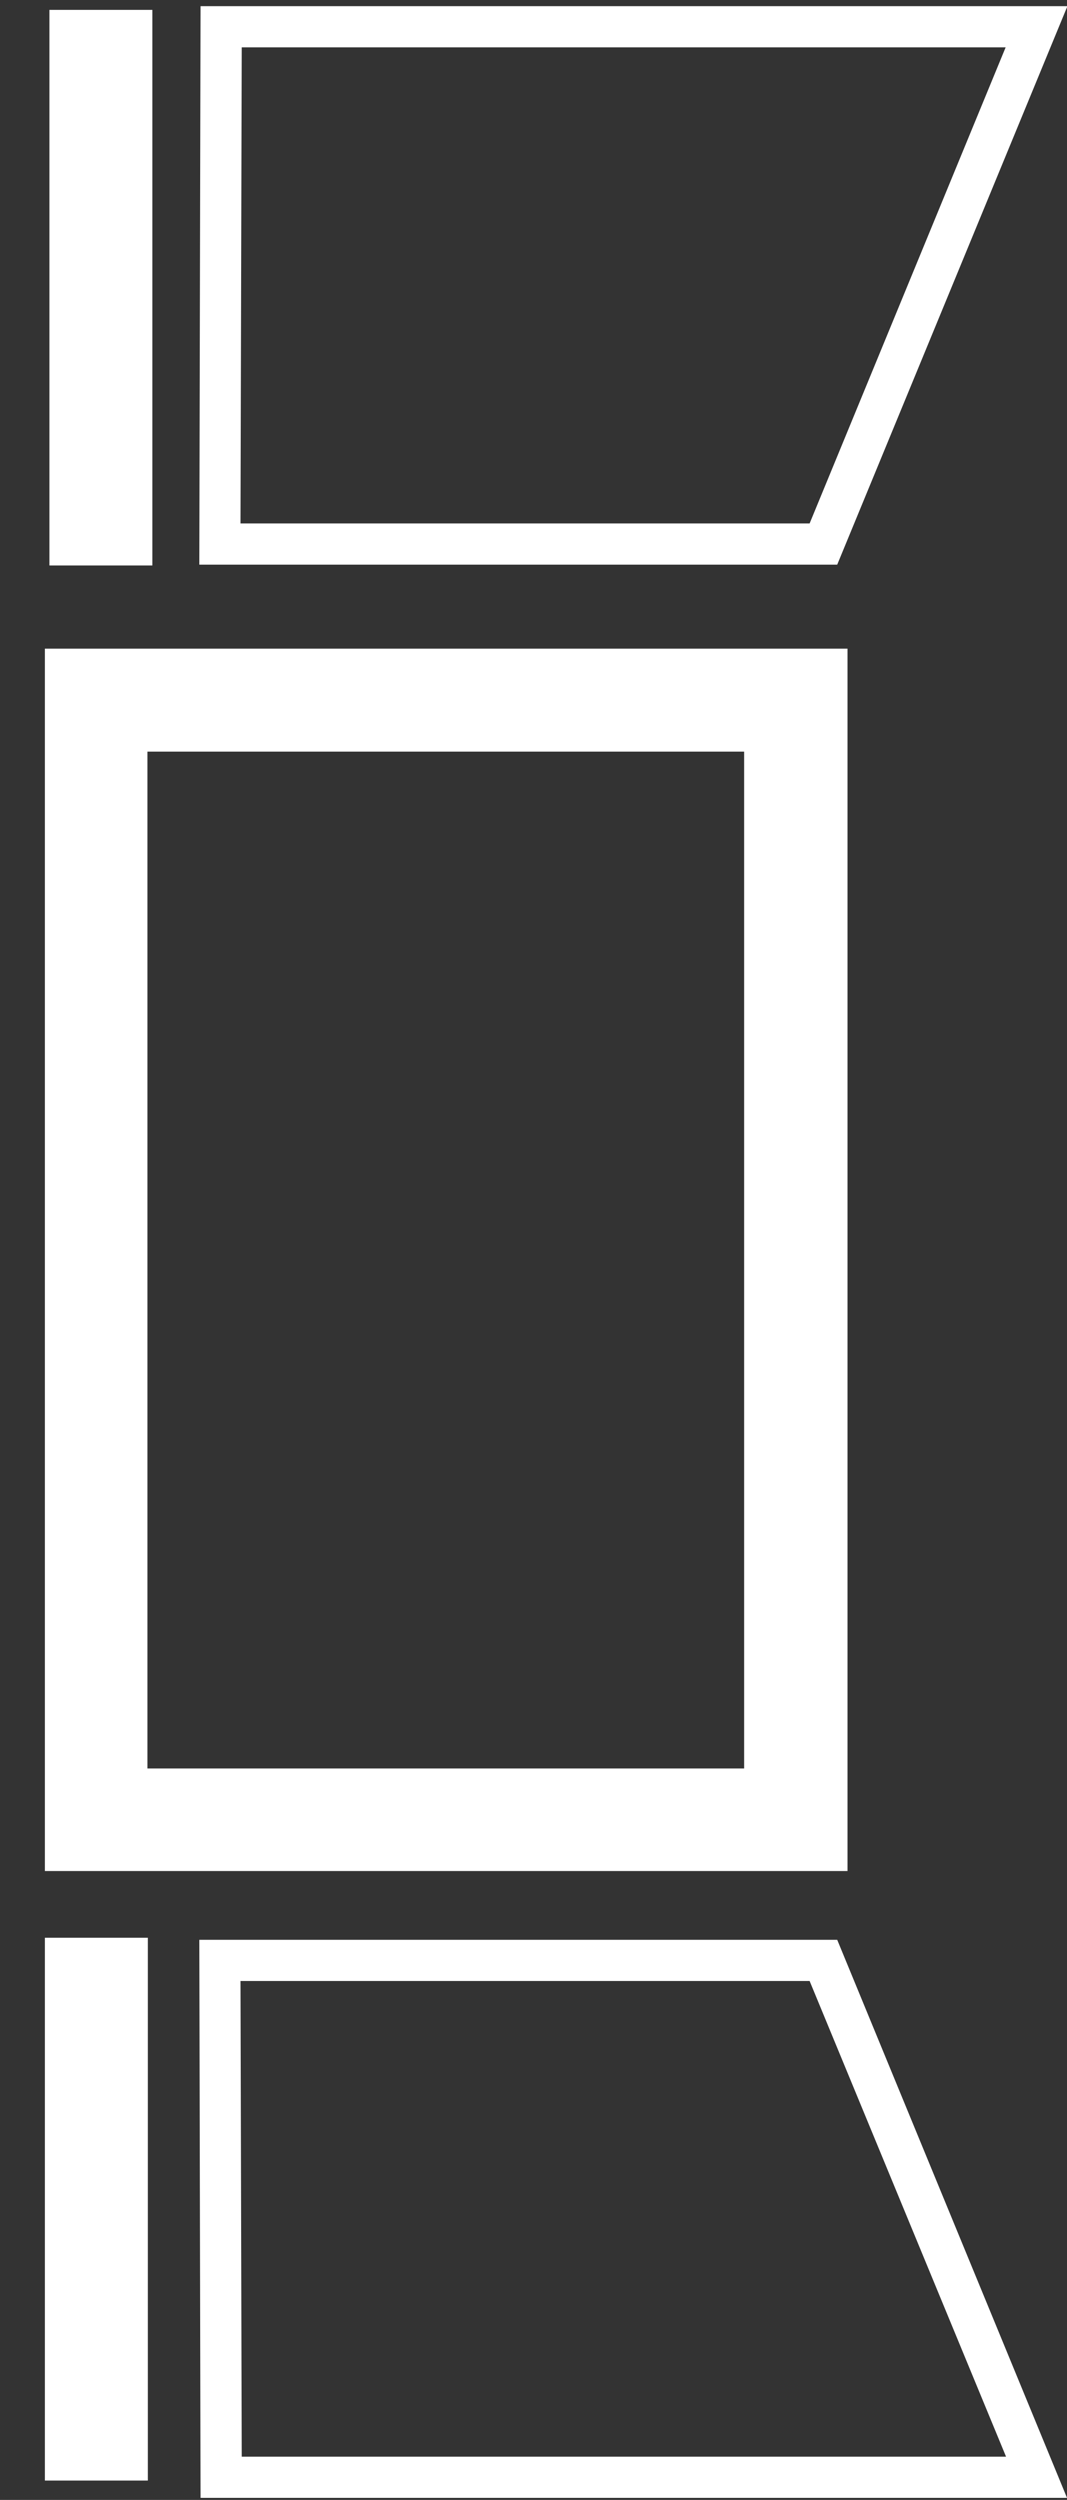
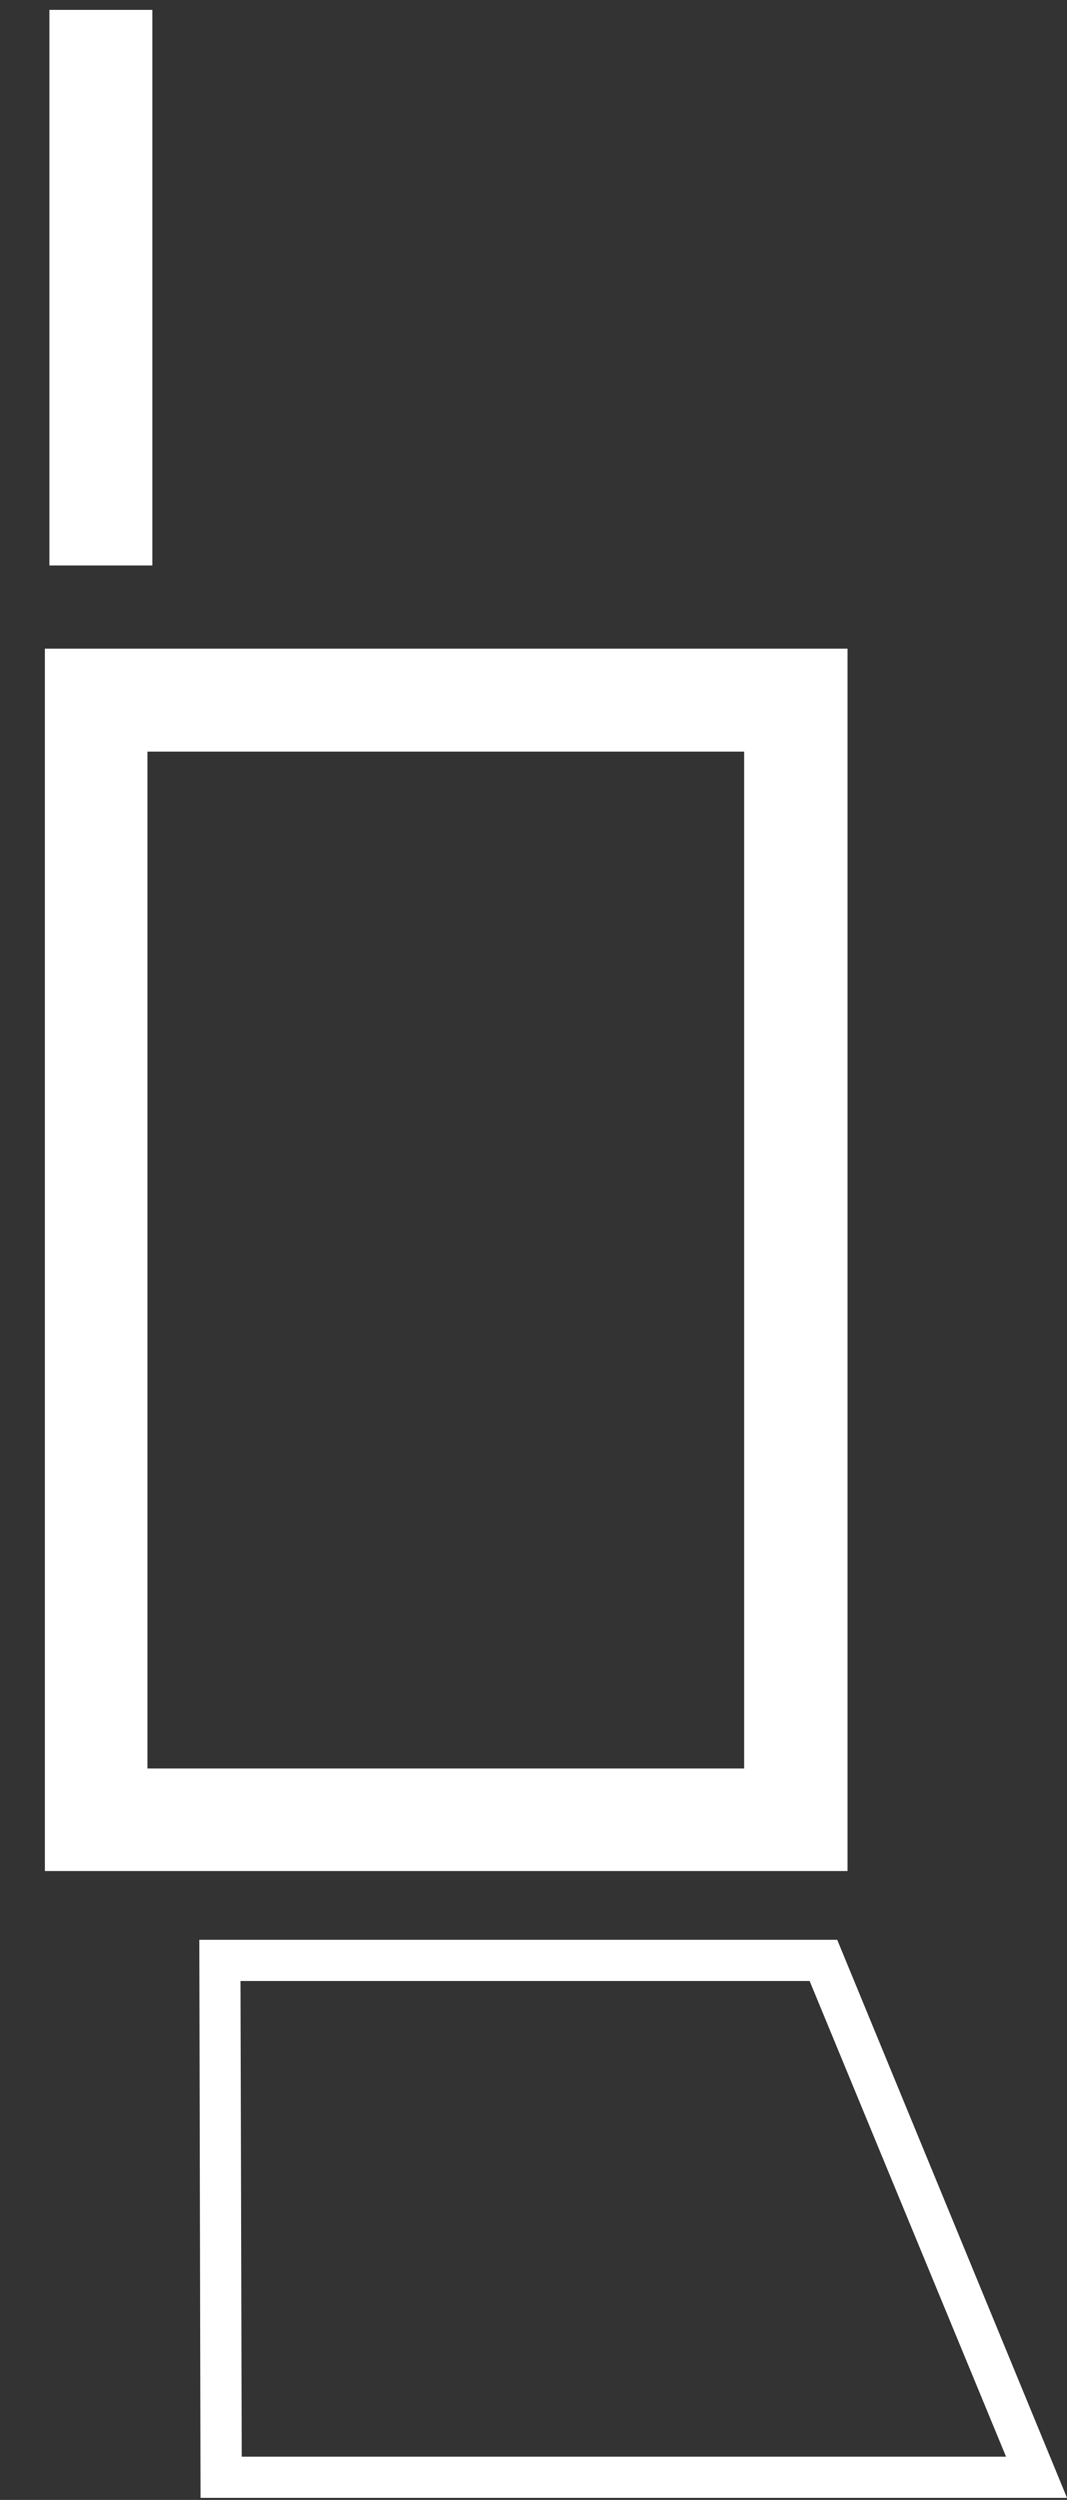
<svg xmlns="http://www.w3.org/2000/svg" version="1.1" id="Ebene_2" x="0px" y="0px" width="25.91px" height="60.7px" viewBox="0 0 25.91 60.7" style="enable-background:new 0 0 25.91 60.7;" xml:space="preserve">
  <rect x="0" y="0" width="25.91" height="60.7" fill="#333333" stroke="none" />
  <style type="text/css">
	.st0{fill:#FFFFFF;}
</style>
  <path class="st0" d="M20.57,45.43H1.09V15.75h19.49V45.43z M3.58,42.94h14.49V18.25H3.58V42.94z" />
-   <rect x="1.09" y="47.05" class="st0" width="2.5" height="13.18" />
  <rect x="1.2" y="0.24" class="st0" width="2.5" height="13.49" />
  <path class="st0" d="M25.91,60.65H4.87L4.84,47.1h15.49L25.91,60.65z M5.87,59.65h18.56L19.66,48.1H5.84L5.87,59.65z" />
-   <path class="st0" d="M20.33,13.71H4.84L4.87,0.15h21.05L20.33,13.71z M5.84,12.71h13.82l4.76-11.56H5.87L5.84,12.71z" />
</svg>